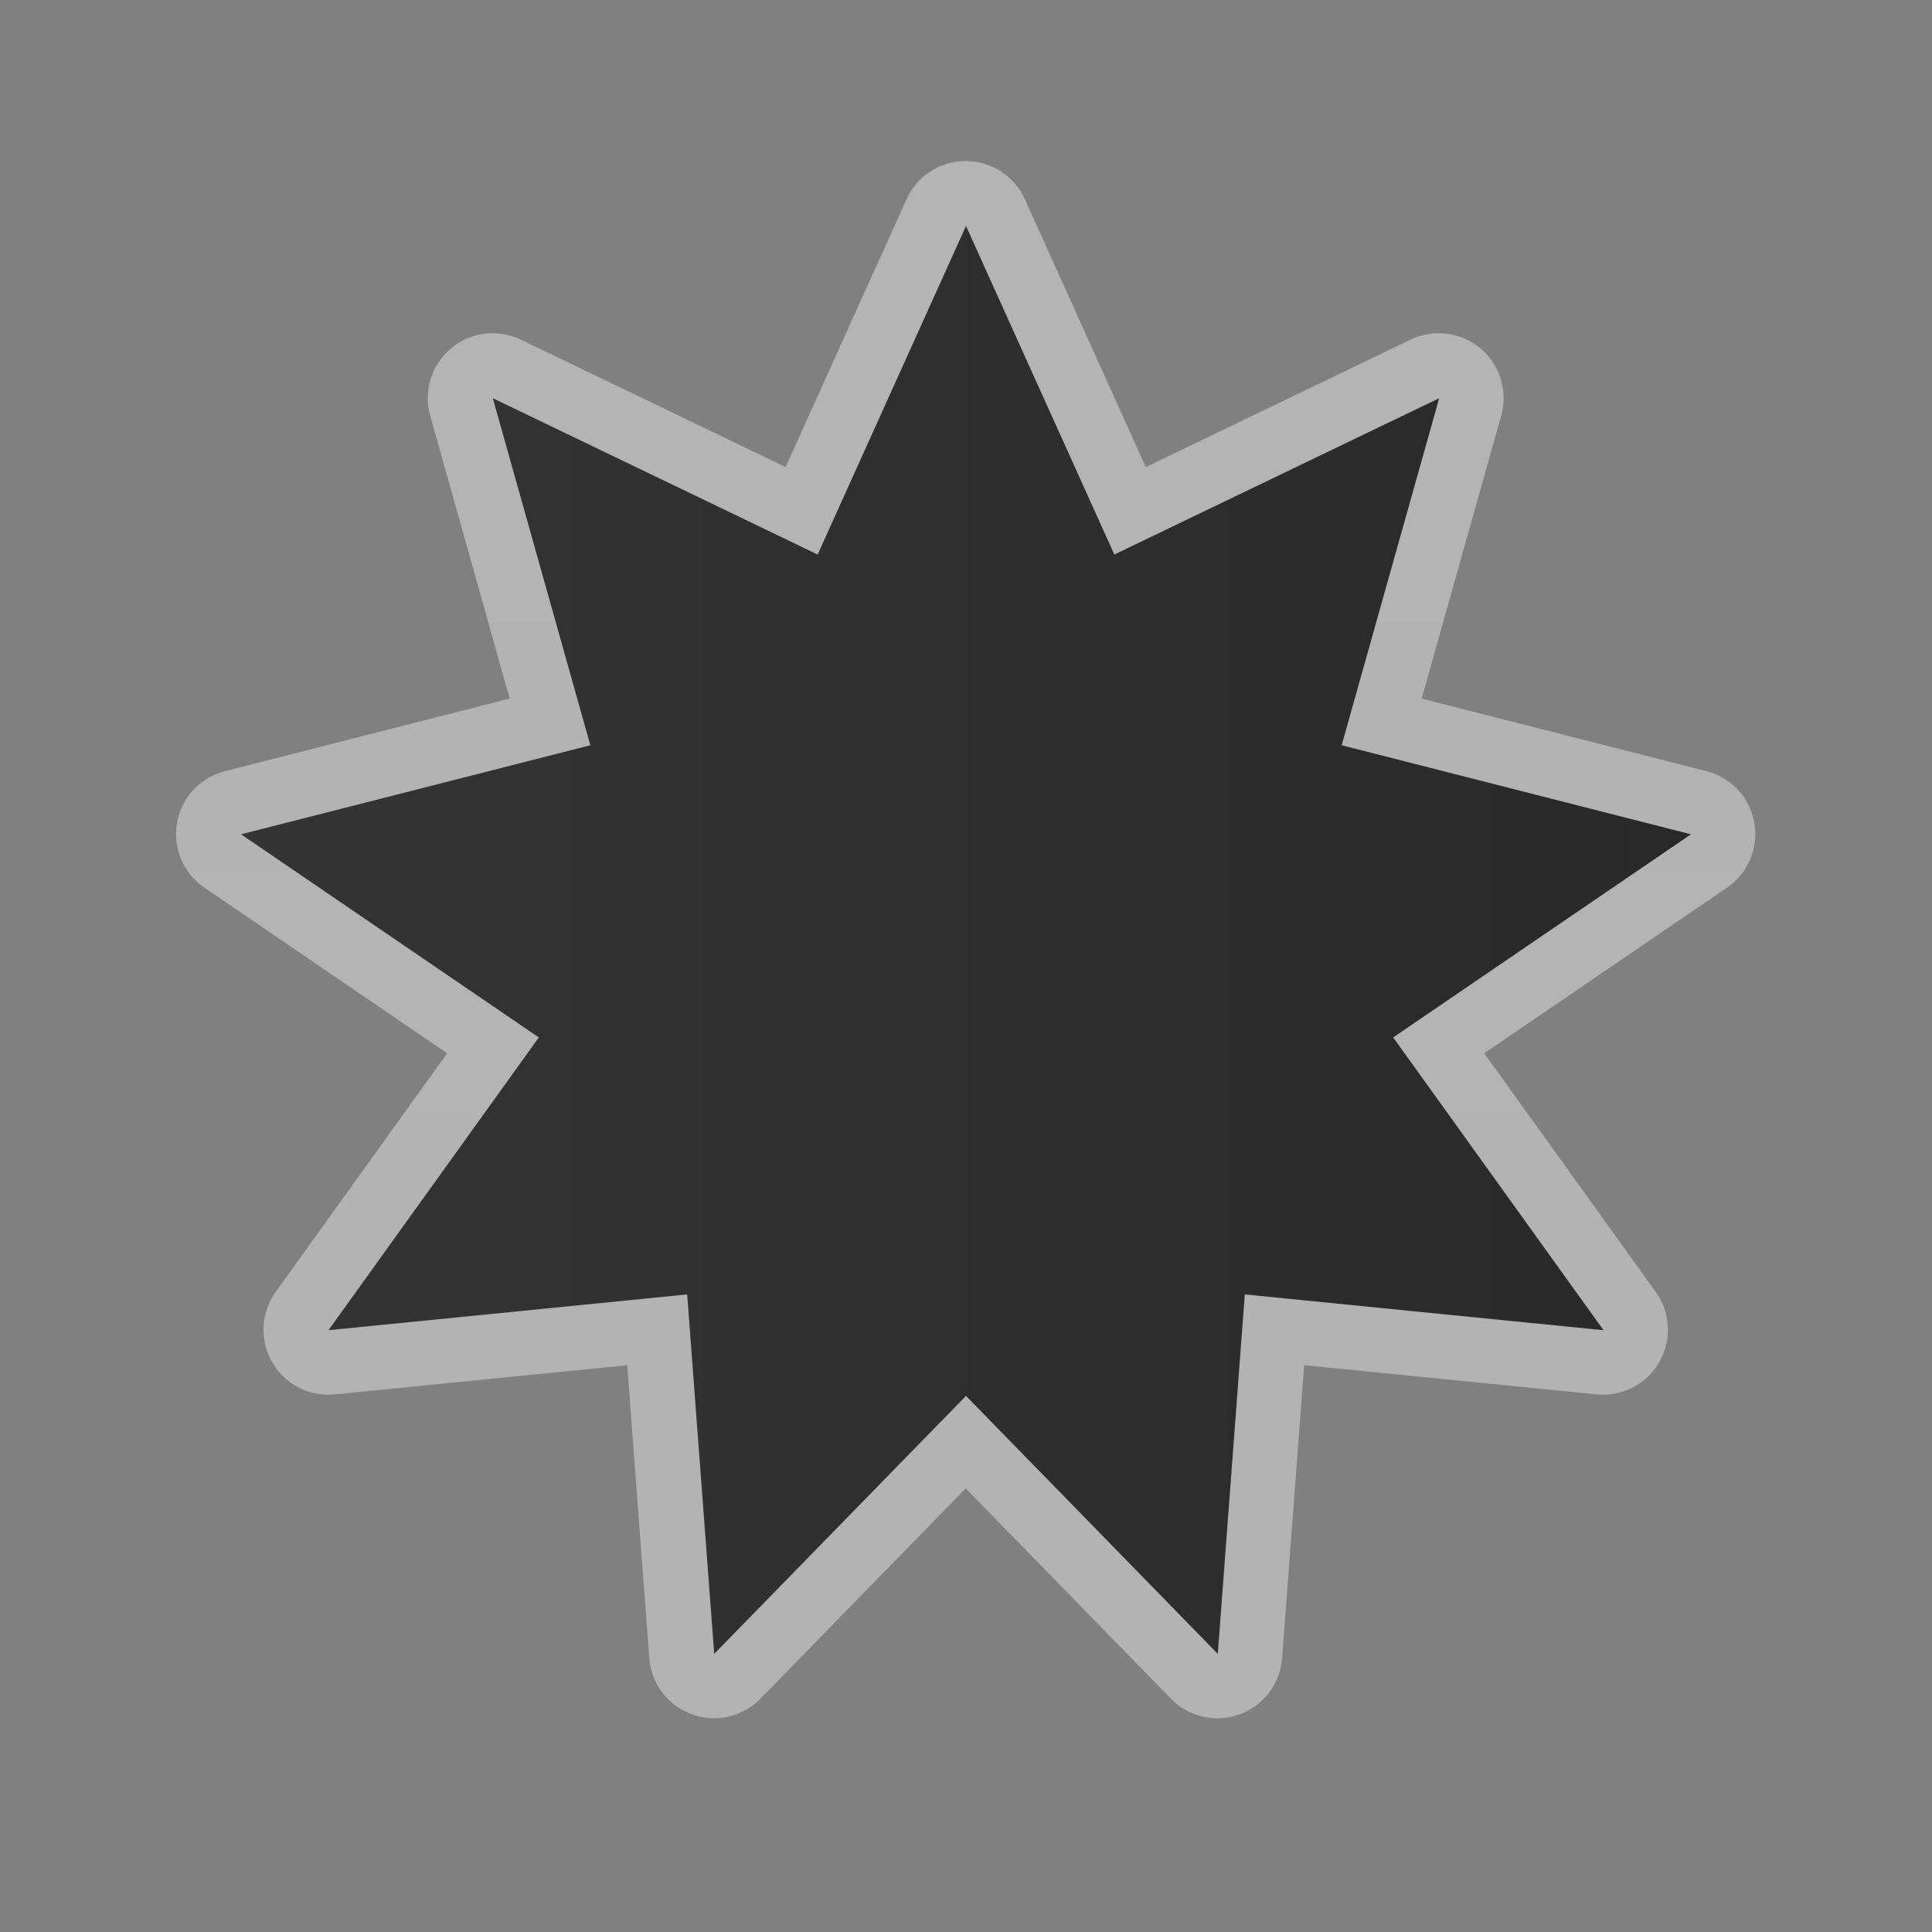
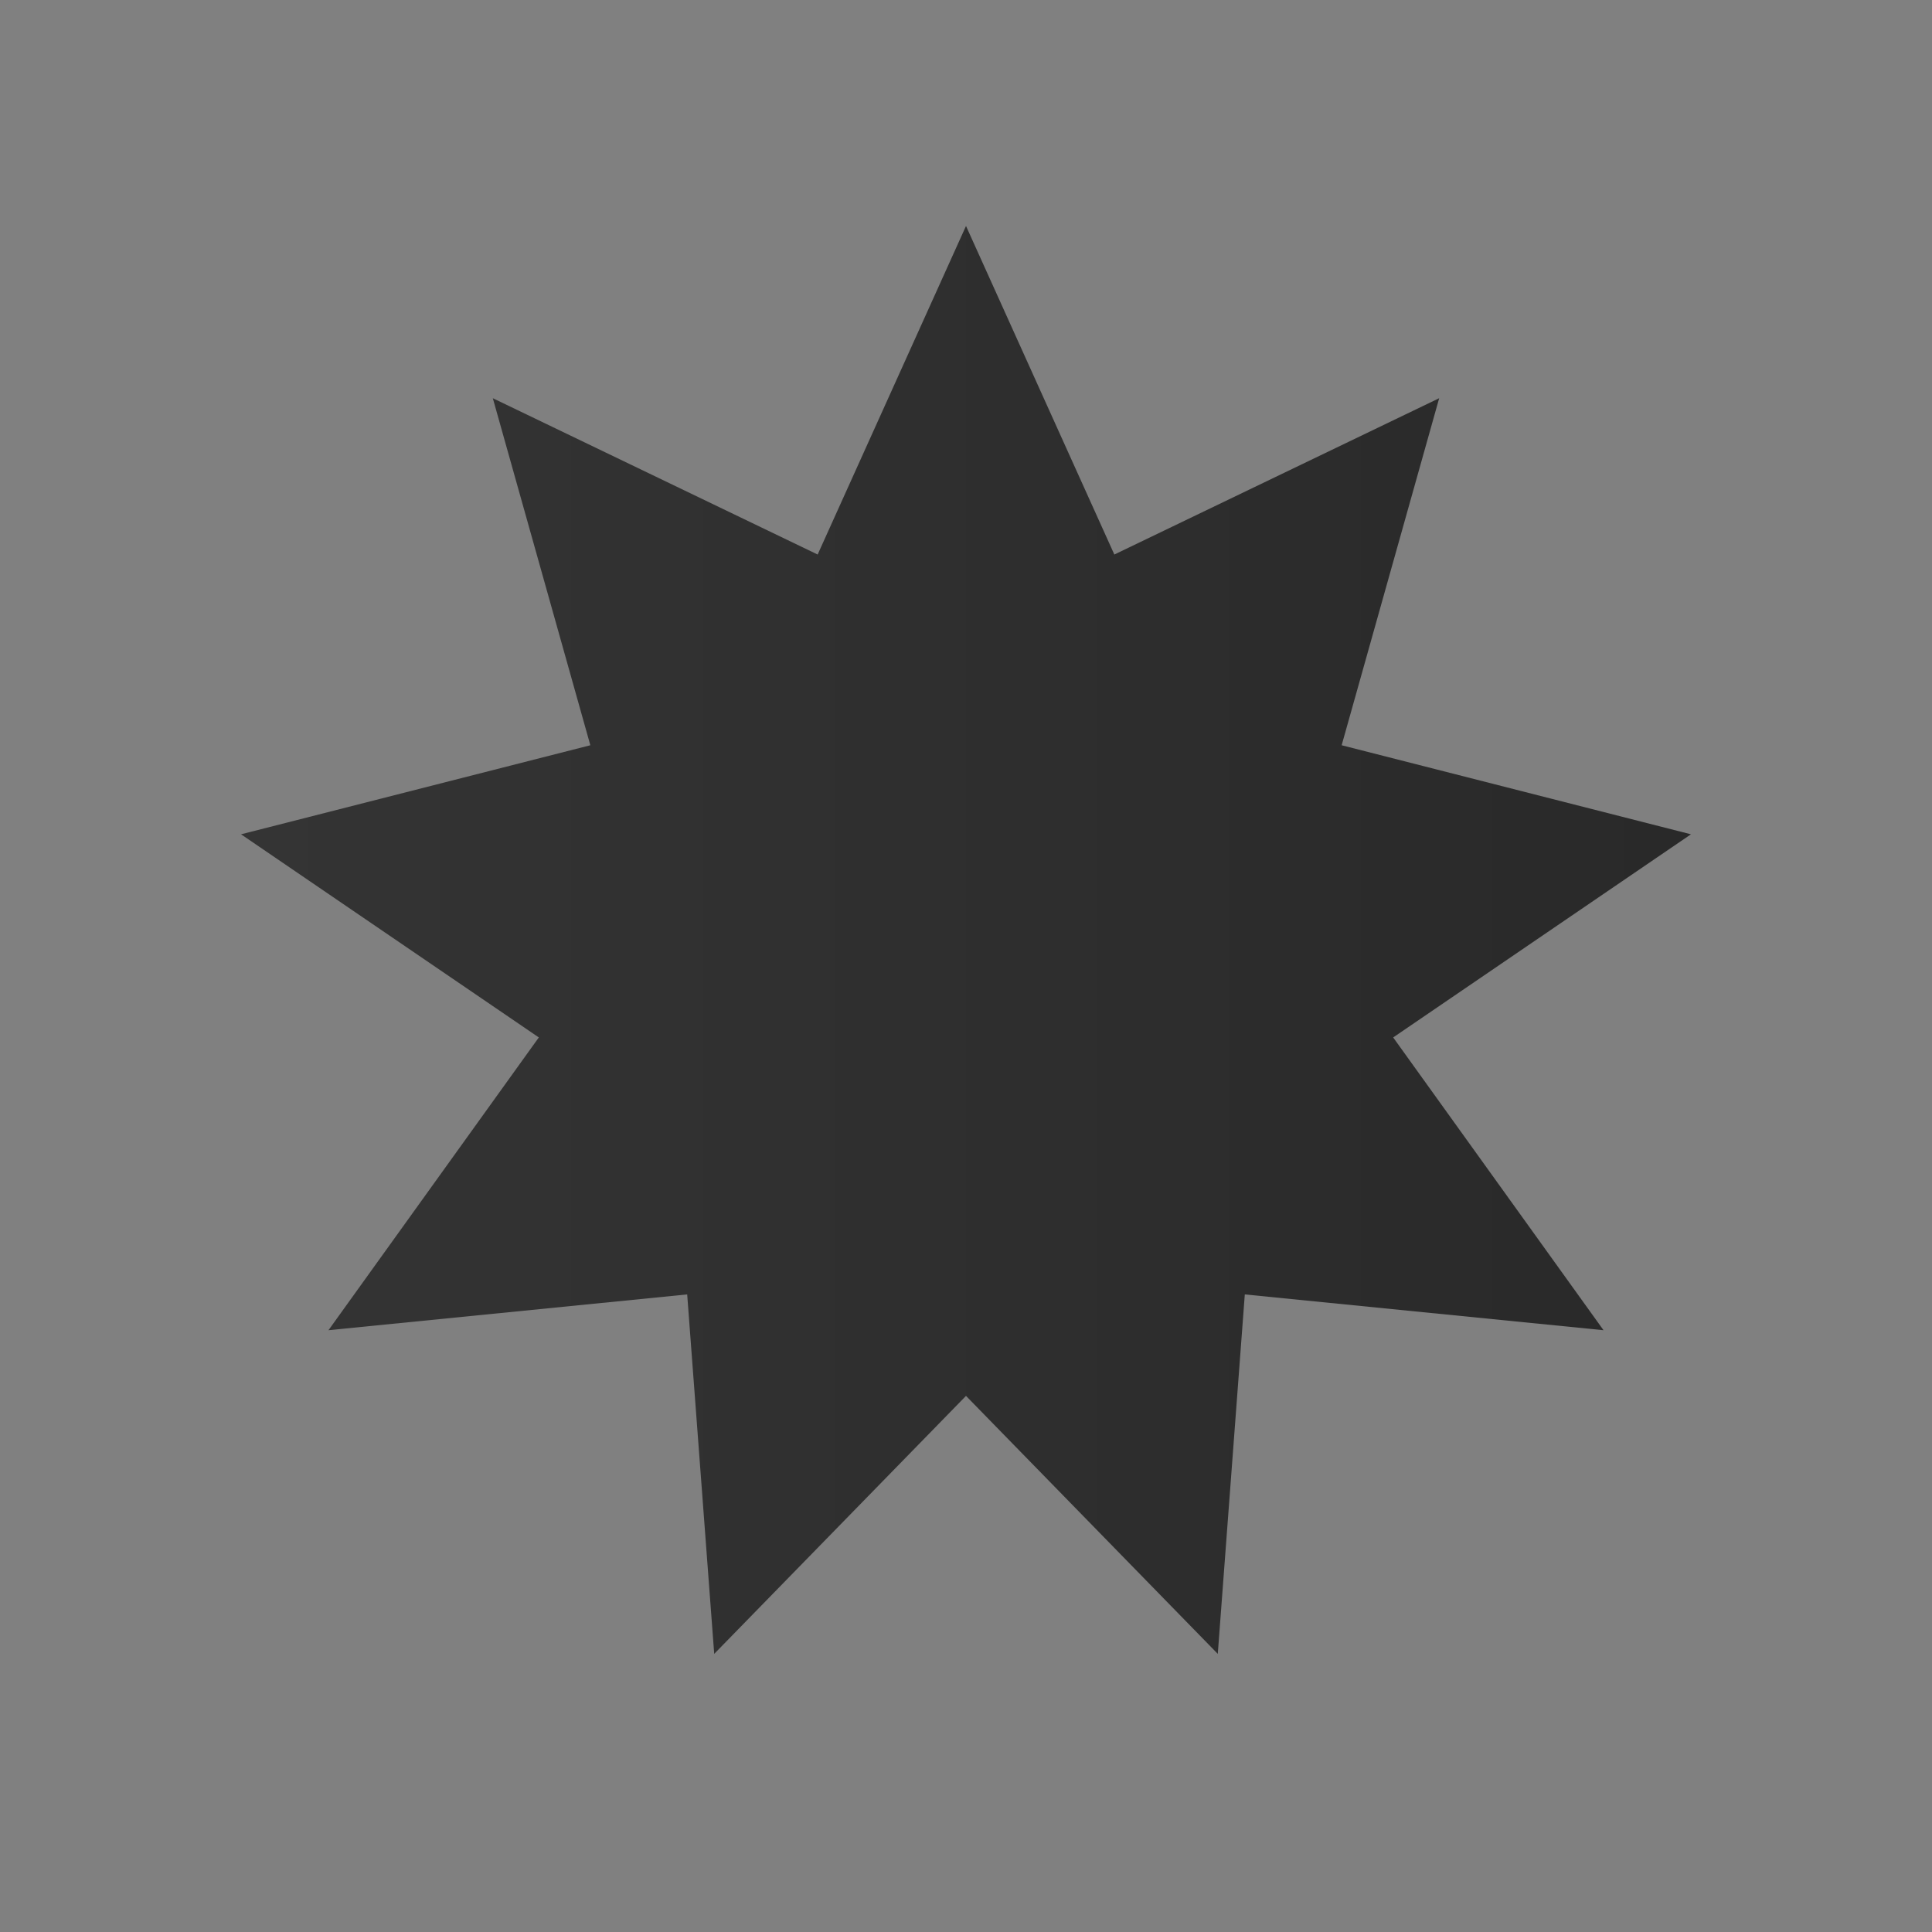
<svg xmlns="http://www.w3.org/2000/svg" clip-rule="evenodd" fill-rule="evenodd" stroke-linejoin="round" stroke-miterlimit="1.414" viewBox="0 0 96 96">
  <rect x="0" y="0" width="96" height="96" fill="#808080" stroke="none" />
  <linearGradient id="a" x2="1" gradientTransform="matrix(0 5462.05 -5462.05 0 4688.38 -5383.4)" gradientUnits="userSpaceOnUse">
    <stop stop-color="#fff" stop-opacity=".19" offset="0" />
    <stop stop-color="#b3b3b3" offset="1" />
  </linearGradient>
  <linearGradient id="b" x2="1" gradientTransform="matrix(72.046 0 0 70.951 11.977 46.704)" gradientUnits="userSpaceOnUse">
    <stop stop-color="#343434" offset="0" />
    <stop stop-color="#292929" offset="1" />
  </linearGradient>
-   <path transform="matrix(.851 0 0 .851 7.137 6.945)" d="m48 5.032 8.659 19.177 18.96-9.124-5.693 20.256 20.389 5.198-17.382 11.857 12.278 17.088-20.937-2.089-1.578 20.981-14.696-15.058-14.696 15.058-1.578-20.981-20.937 2.089 12.278-17.088-17.382-11.857 20.389-5.198-5.693-20.256 18.96 9.124z" fill="none" stroke="url(#a)" stroke-width="7.58" />
  <path d="m48 11.228 7.371 16.326 16.141-7.767-4.846 17.244 17.357 4.425-14.797 10.094 10.452 14.547-17.824-1.778-1.343 17.861-12.511-12.819-12.511 12.819-1.343-17.861-17.824 1.778 10.452-14.547-14.797-10.094 17.357-4.425-4.846-17.244 16.141 7.767z" fill="url(#b)" />
</svg>